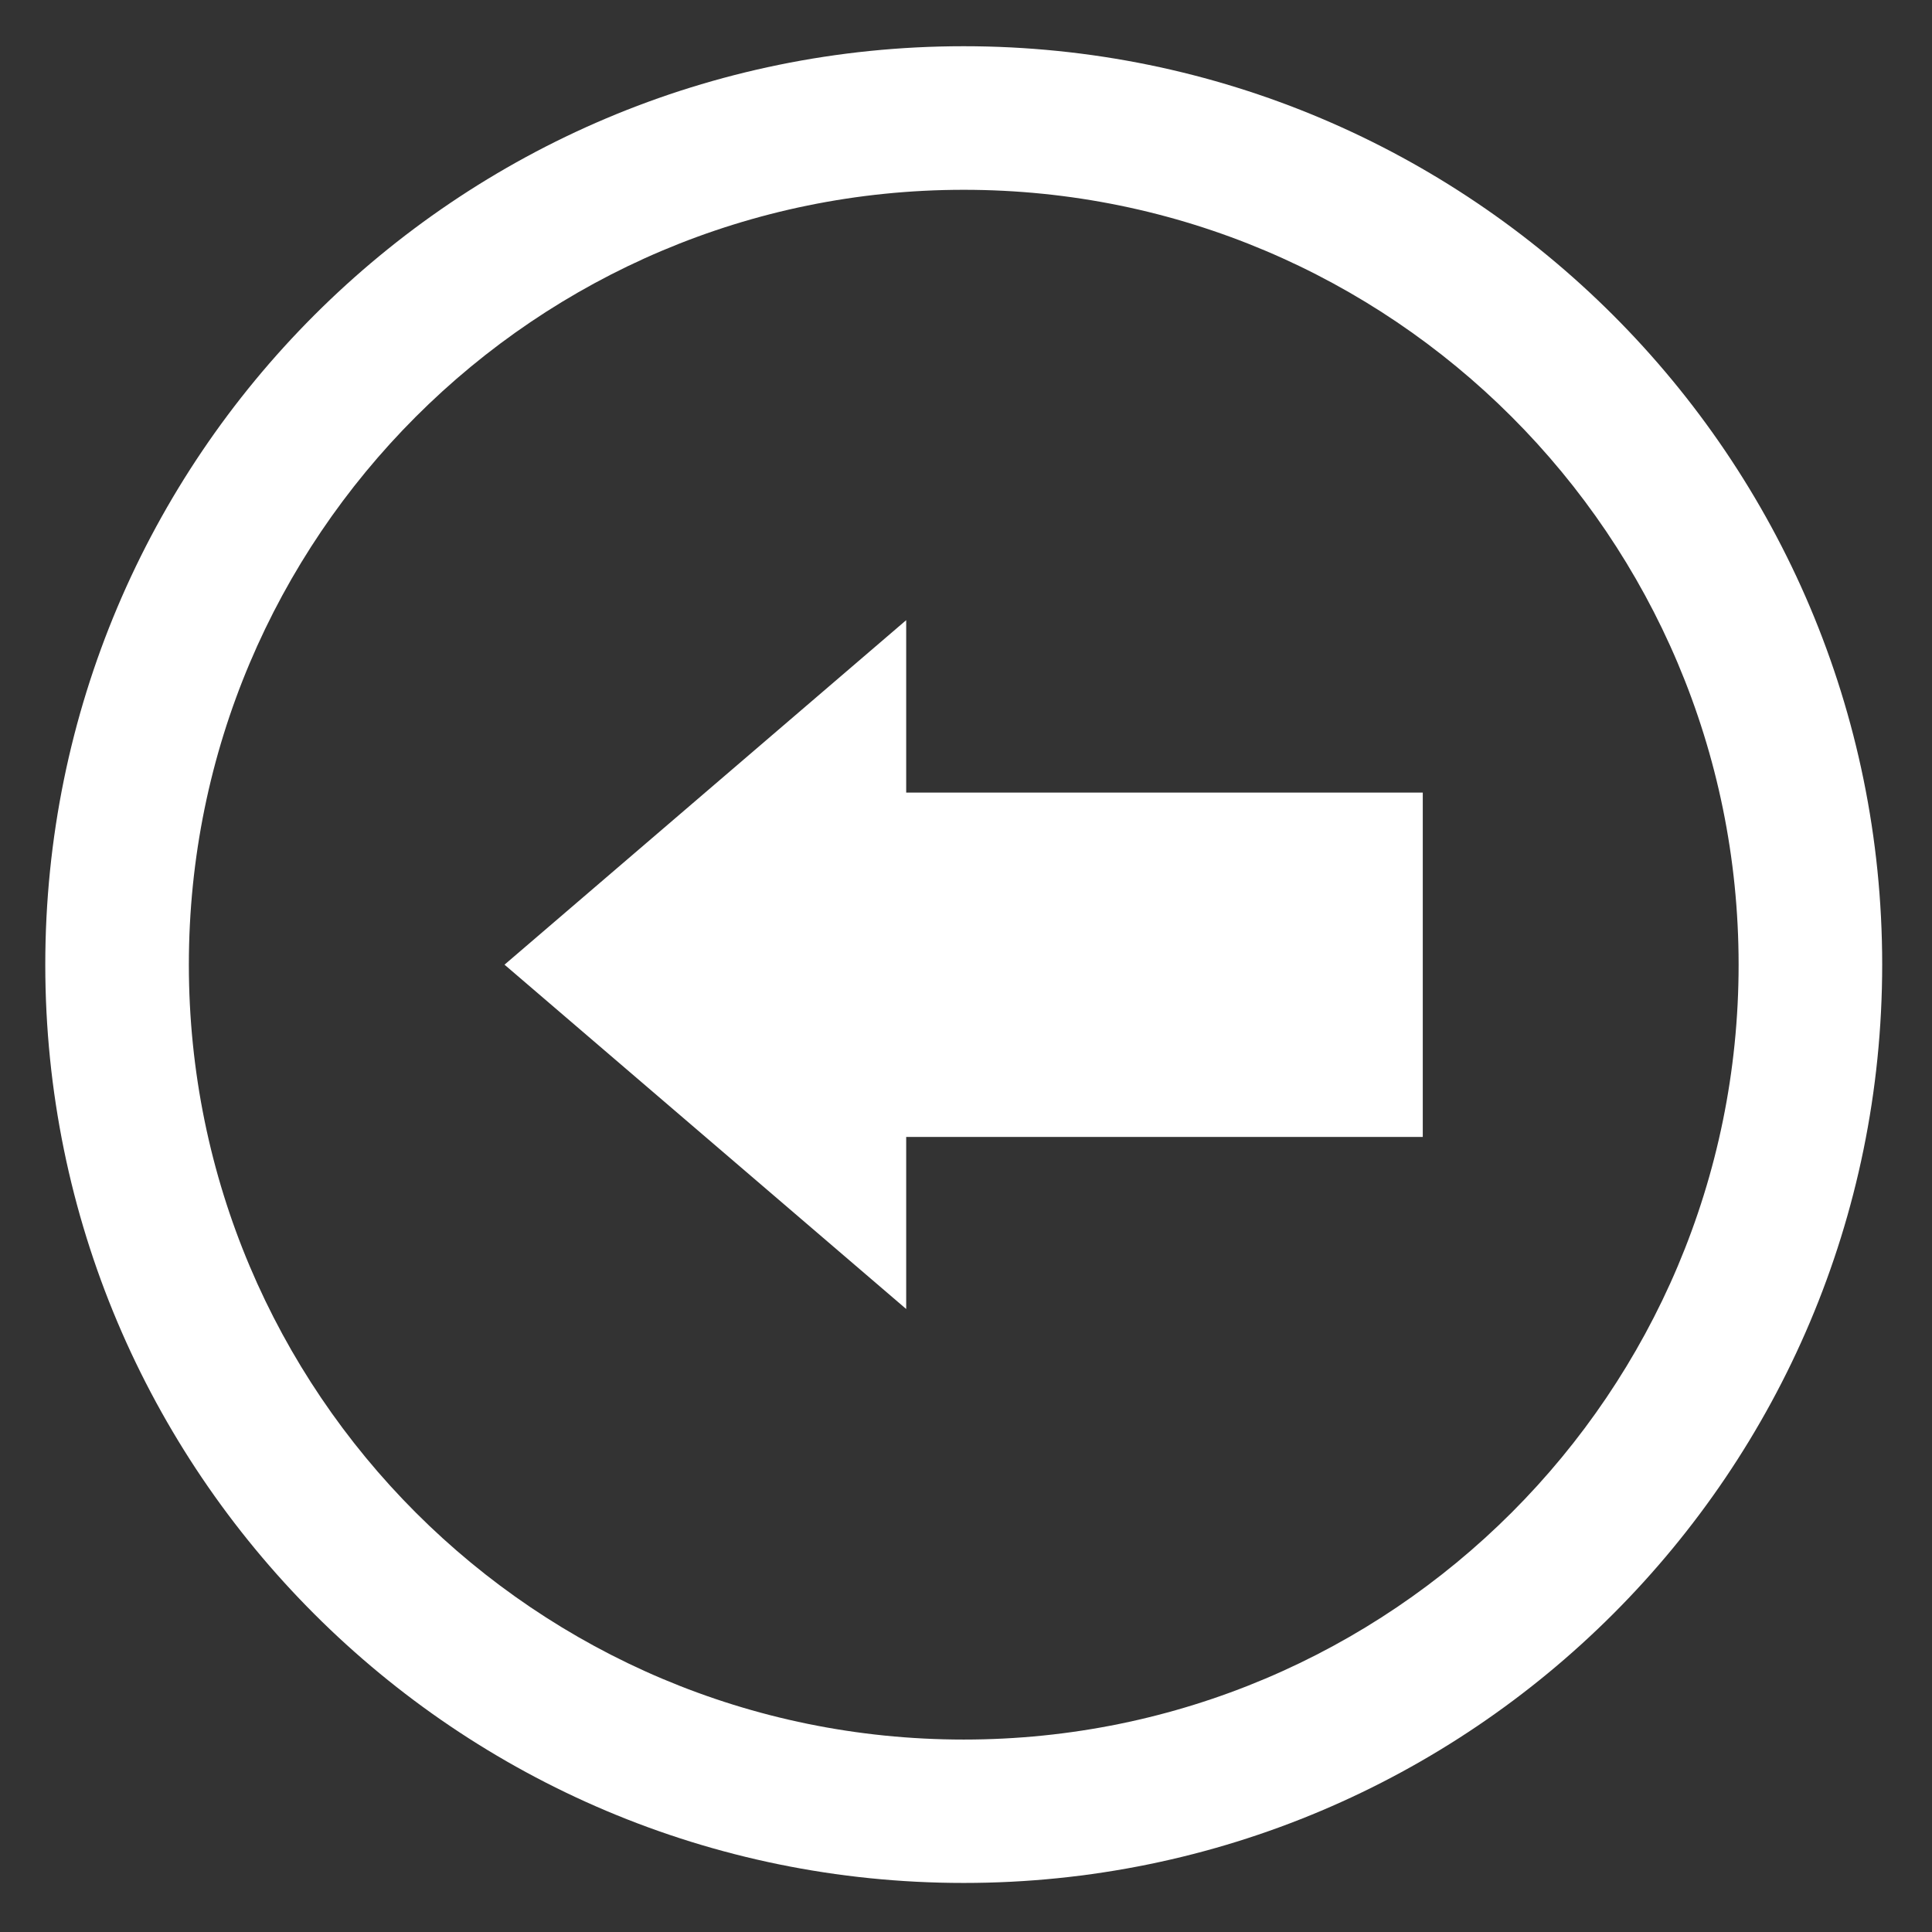
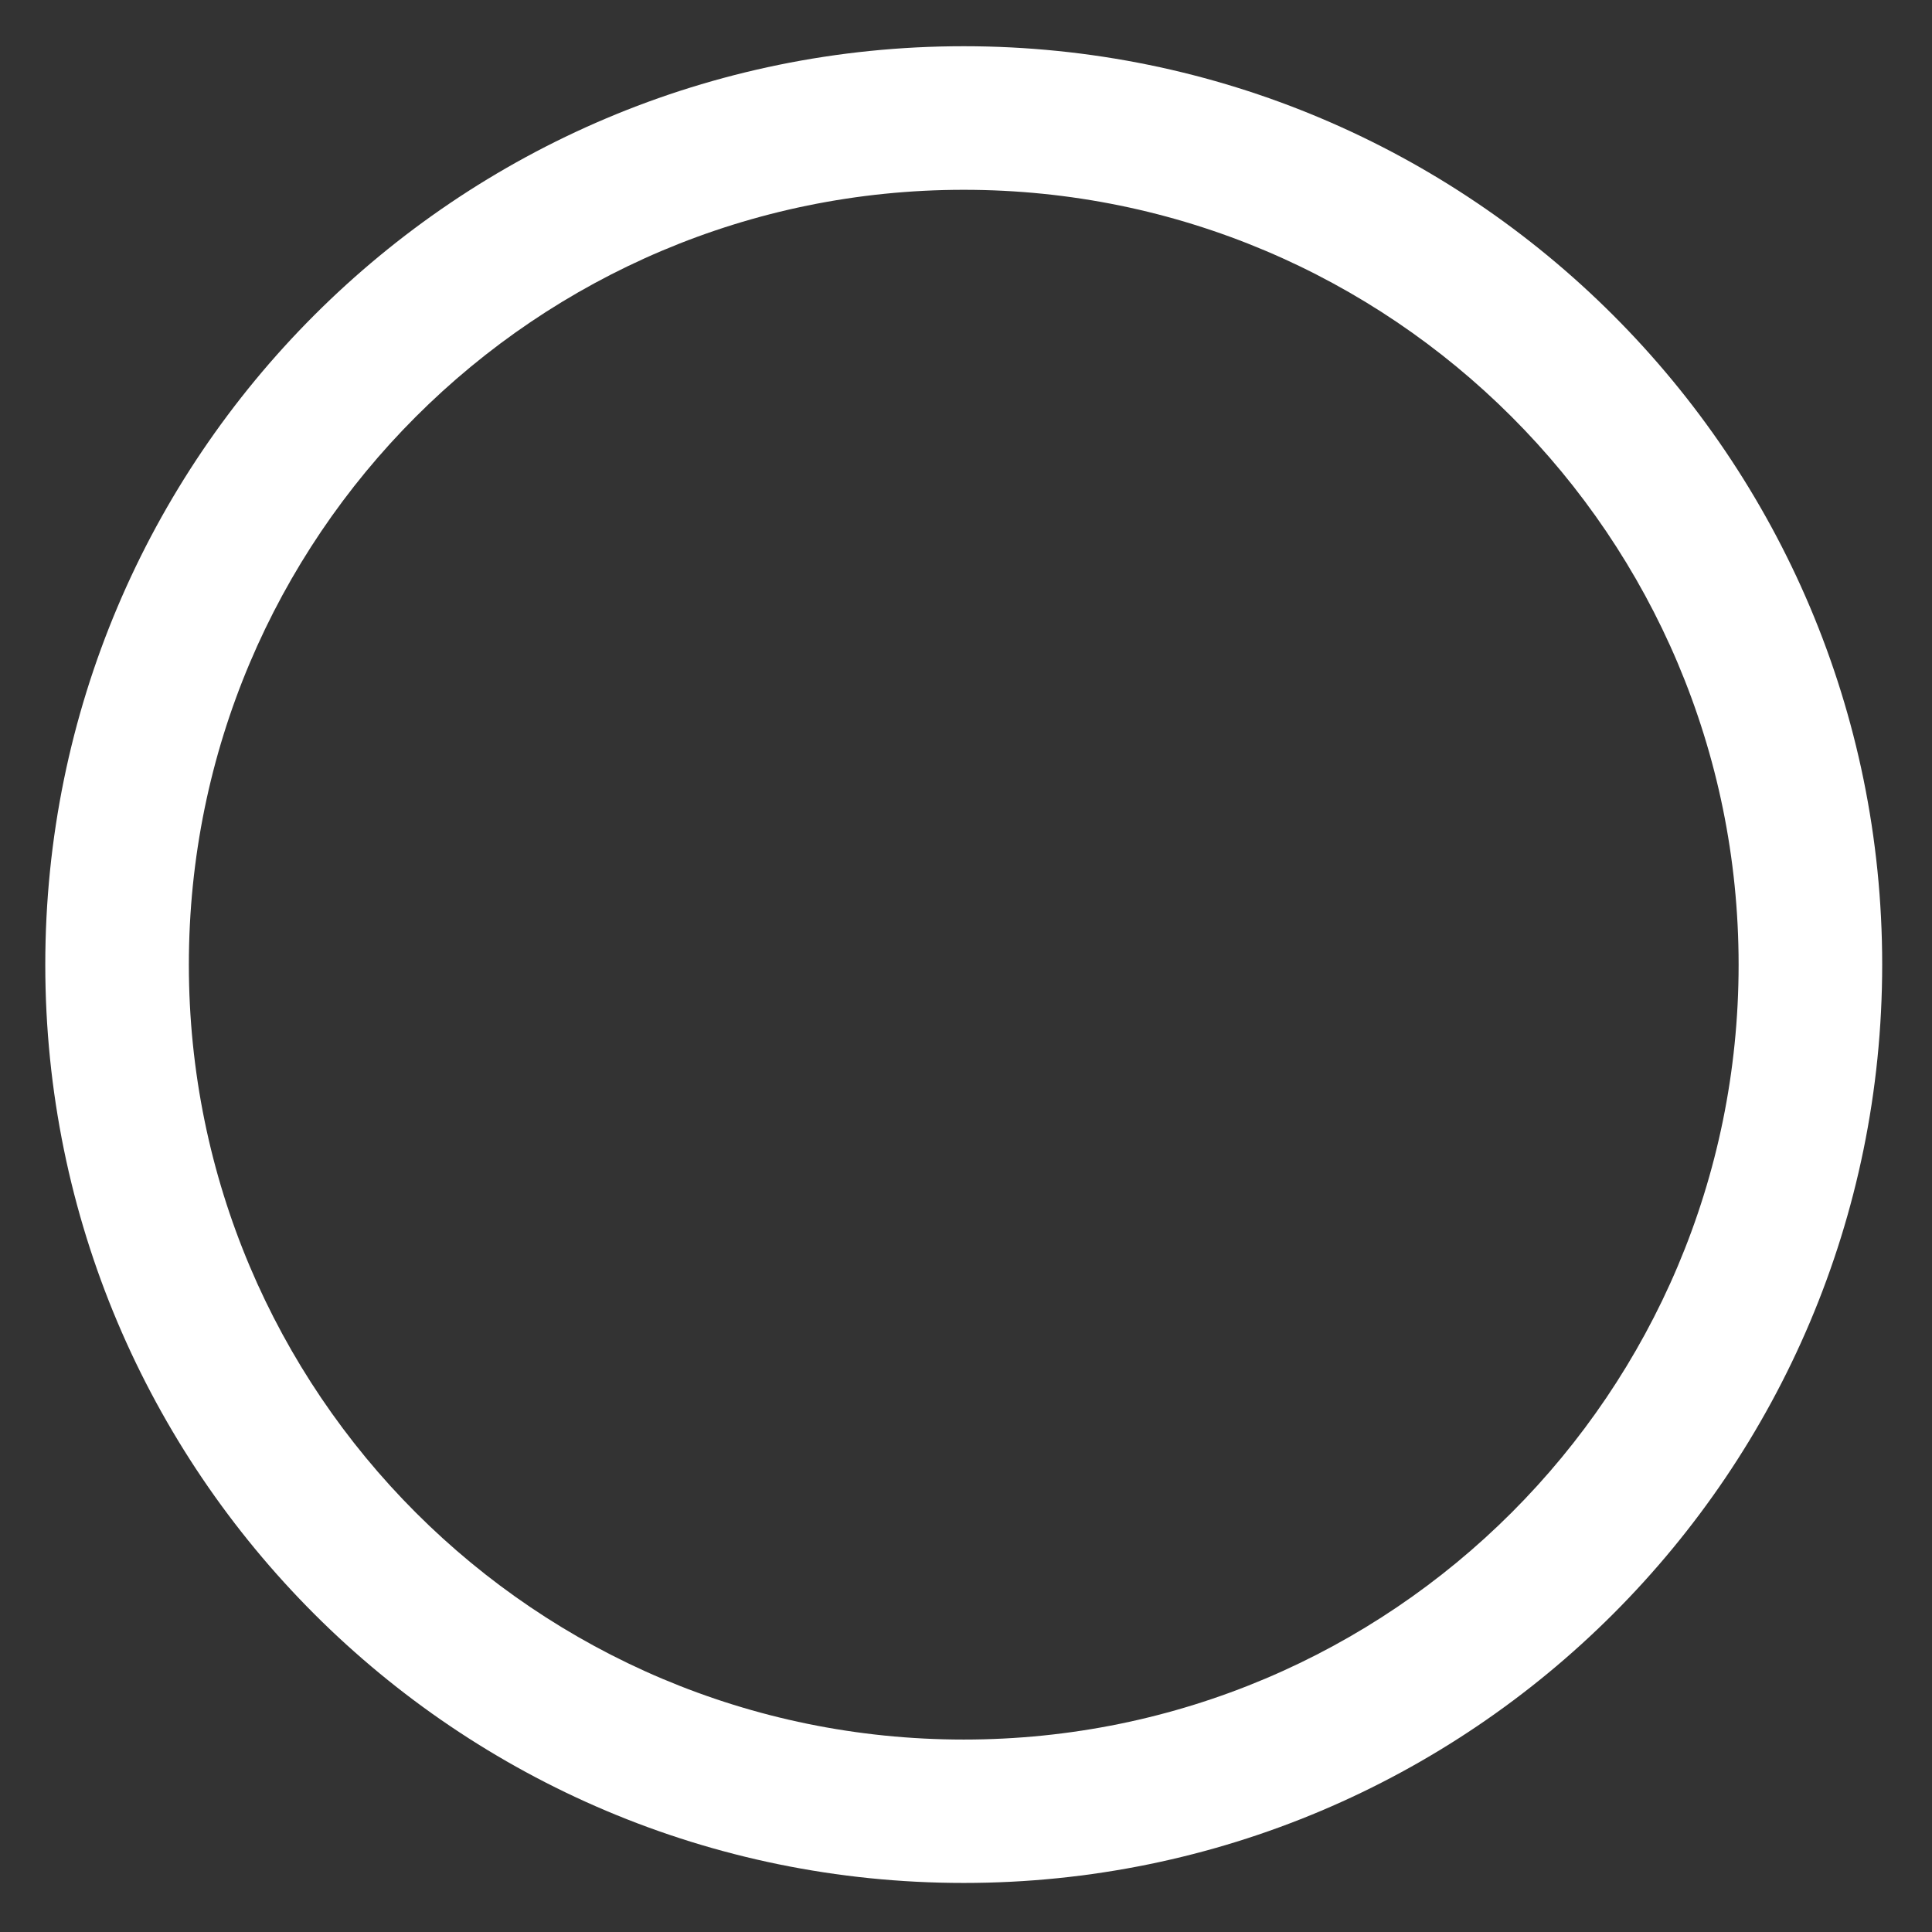
<svg xmlns="http://www.w3.org/2000/svg" version="1.1" id="Layer_1" x="0px" y="0px" viewBox="0 0 1024 1024" enable-background="new 0 0 1024 1024" xml:space="preserve">
  <rect x="0" y="0" width="1024" height="1024" fill="#333333" stroke="none" />
  <g>
-     <path fill="#FFFFFF" d="M510.8,24.5C241.9,24.5,24,242.4,24,511.3C24,780.1,241.9,998,510.8,998c268.8,0,486.8-217.9,486.8-486.8   C997.6,242.4,779.6,24.5,510.8,24.5z M510.8,922c-226.9,0-410.7-183.9-410.7-410.7c0-226.8,183.8-410.7,410.7-410.7   c226.8,0,410.7,183.9,410.7,410.7C921.5,738.1,737.6,922,510.8,922z" />
-     <polygon fill="#FFFFFF" points="480.3,328.7 267.4,511.3 480.3,693.8 480.3,602.6 754.1,602.6 754.1,420.1 480.3,420.1  " />
+     <path fill="#FFFFFF" d="M510.8,24.5C241.9,24.5,24,242.4,24,511.3C24,780.1,241.9,998,510.8,998c268.8,0,486.8-217.9,486.8-486.8   C997.6,242.4,779.6,24.5,510.8,24.5M510.8,922c-226.9,0-410.7-183.9-410.7-410.7c0-226.8,183.8-410.7,410.7-410.7   c226.8,0,410.7,183.9,410.7,410.7C921.5,738.1,737.6,922,510.8,922z" />
  </g>
</svg>